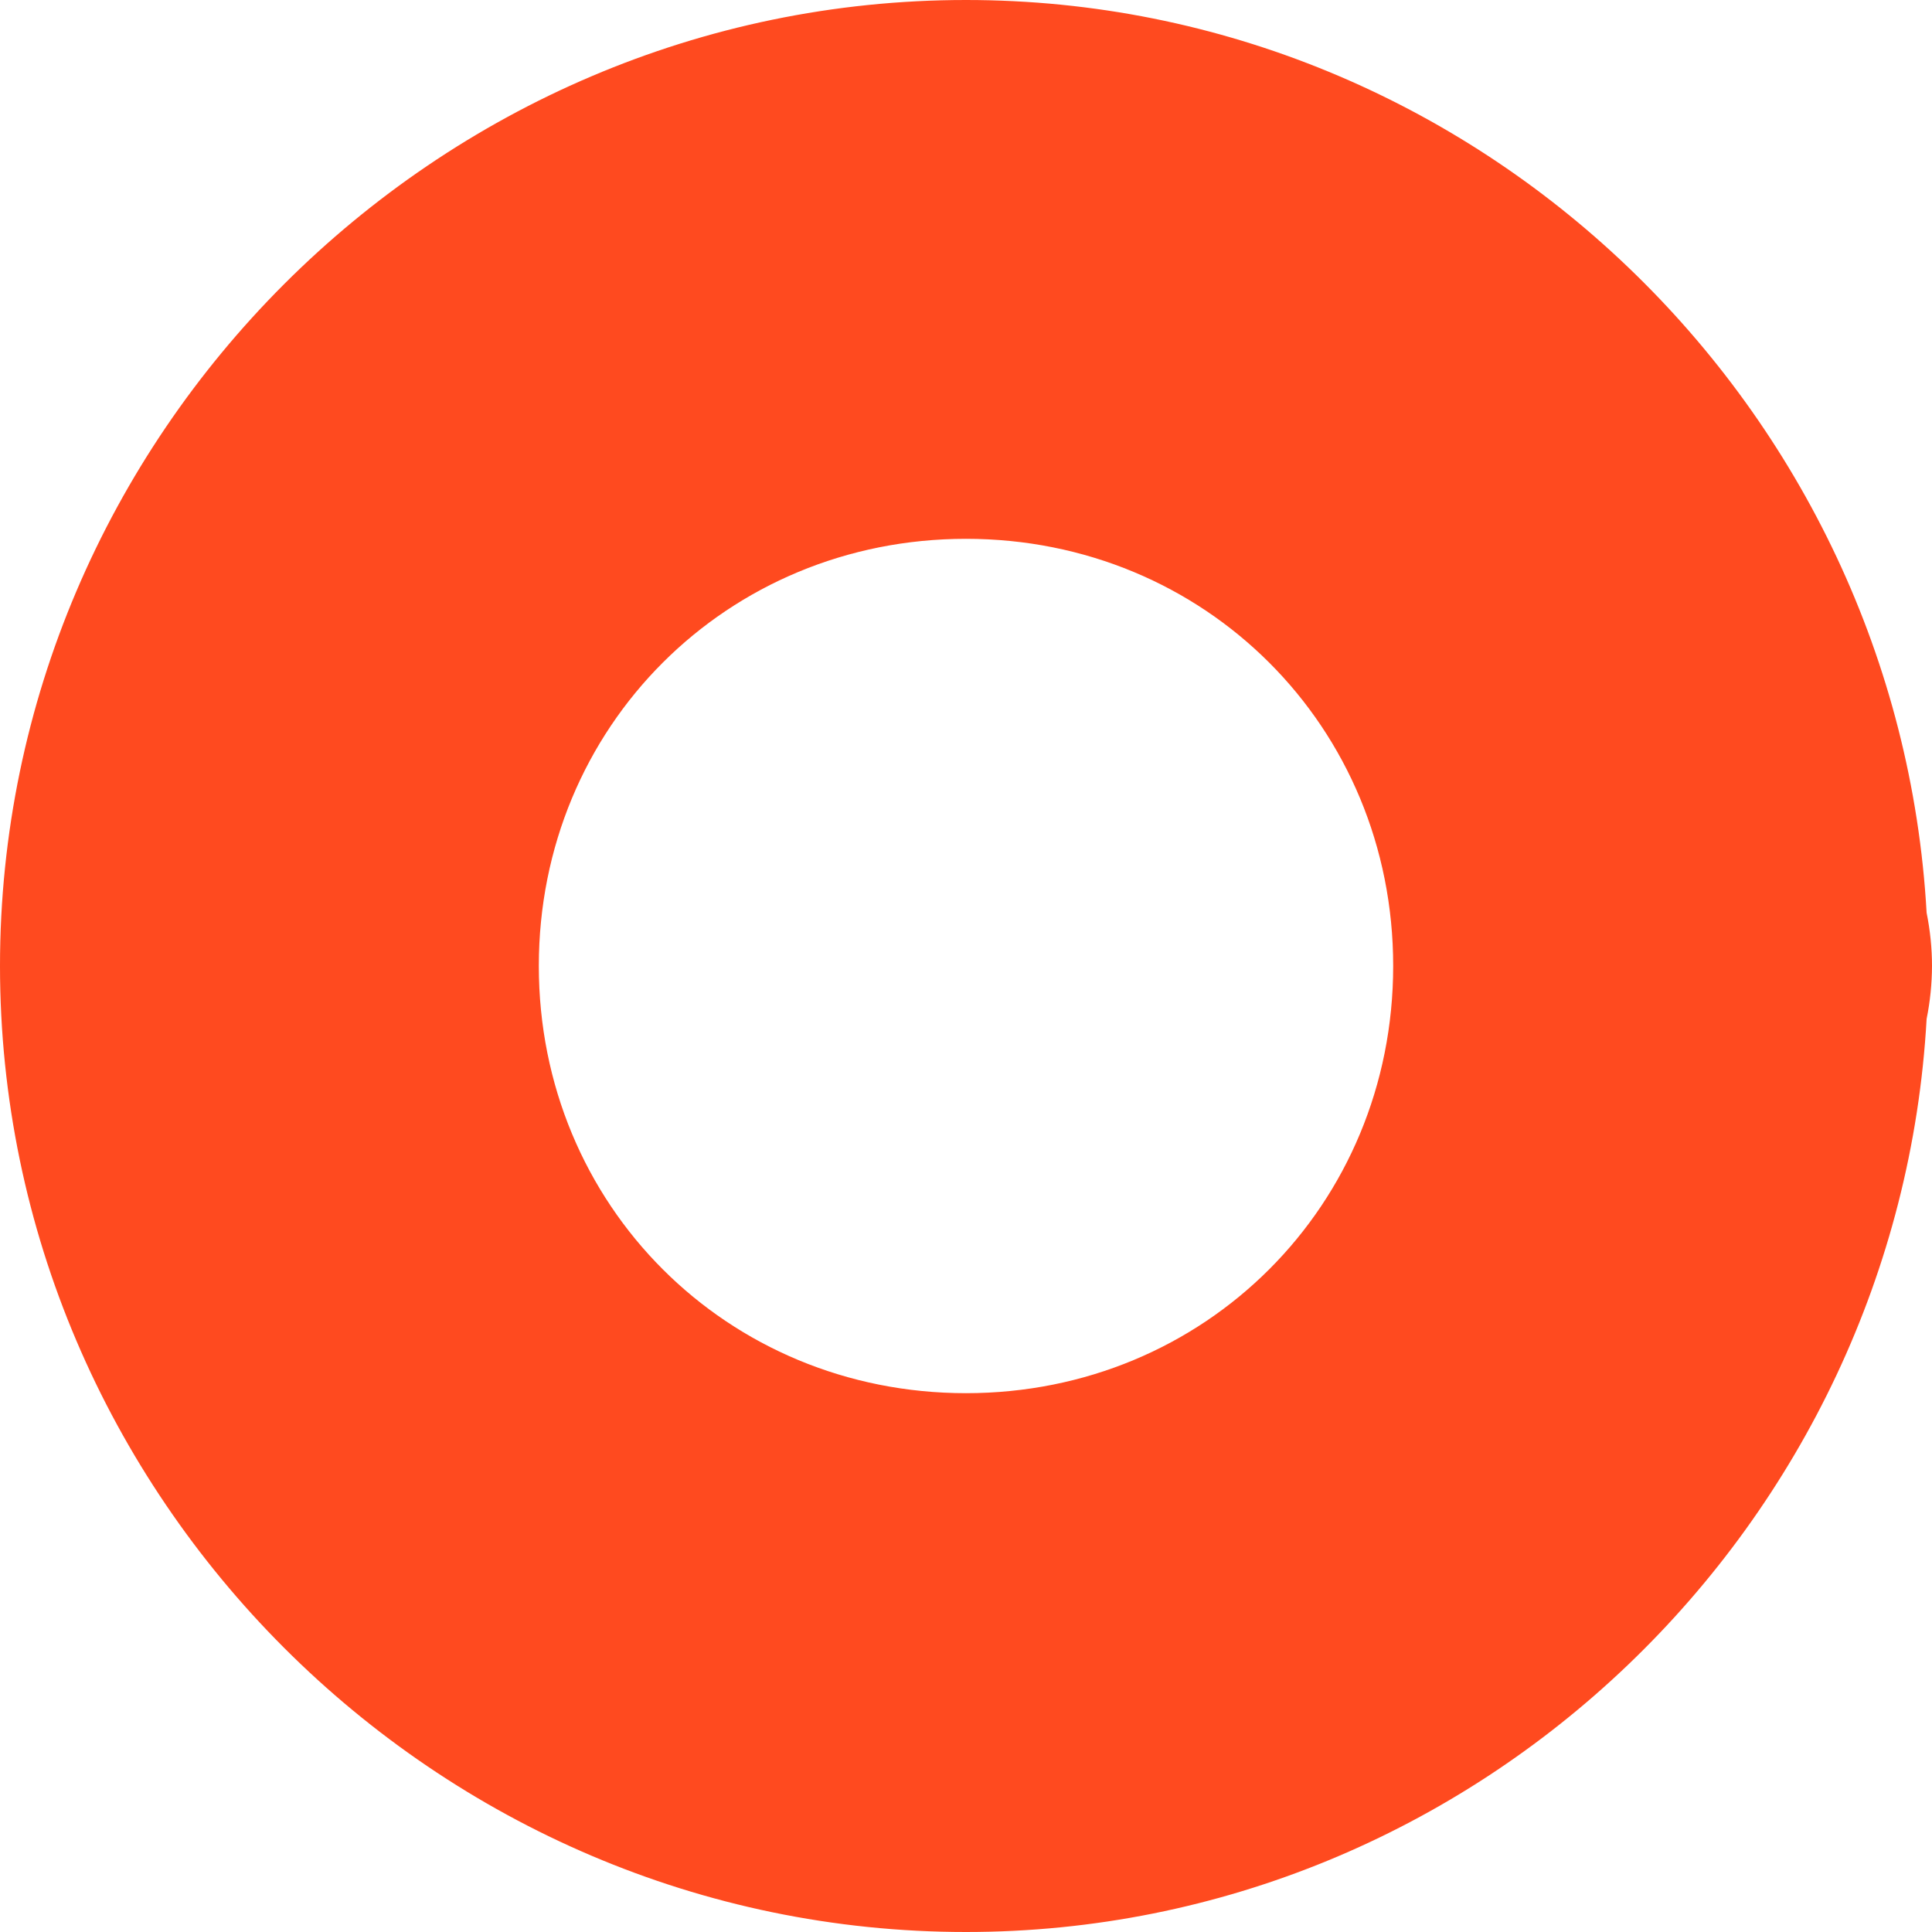
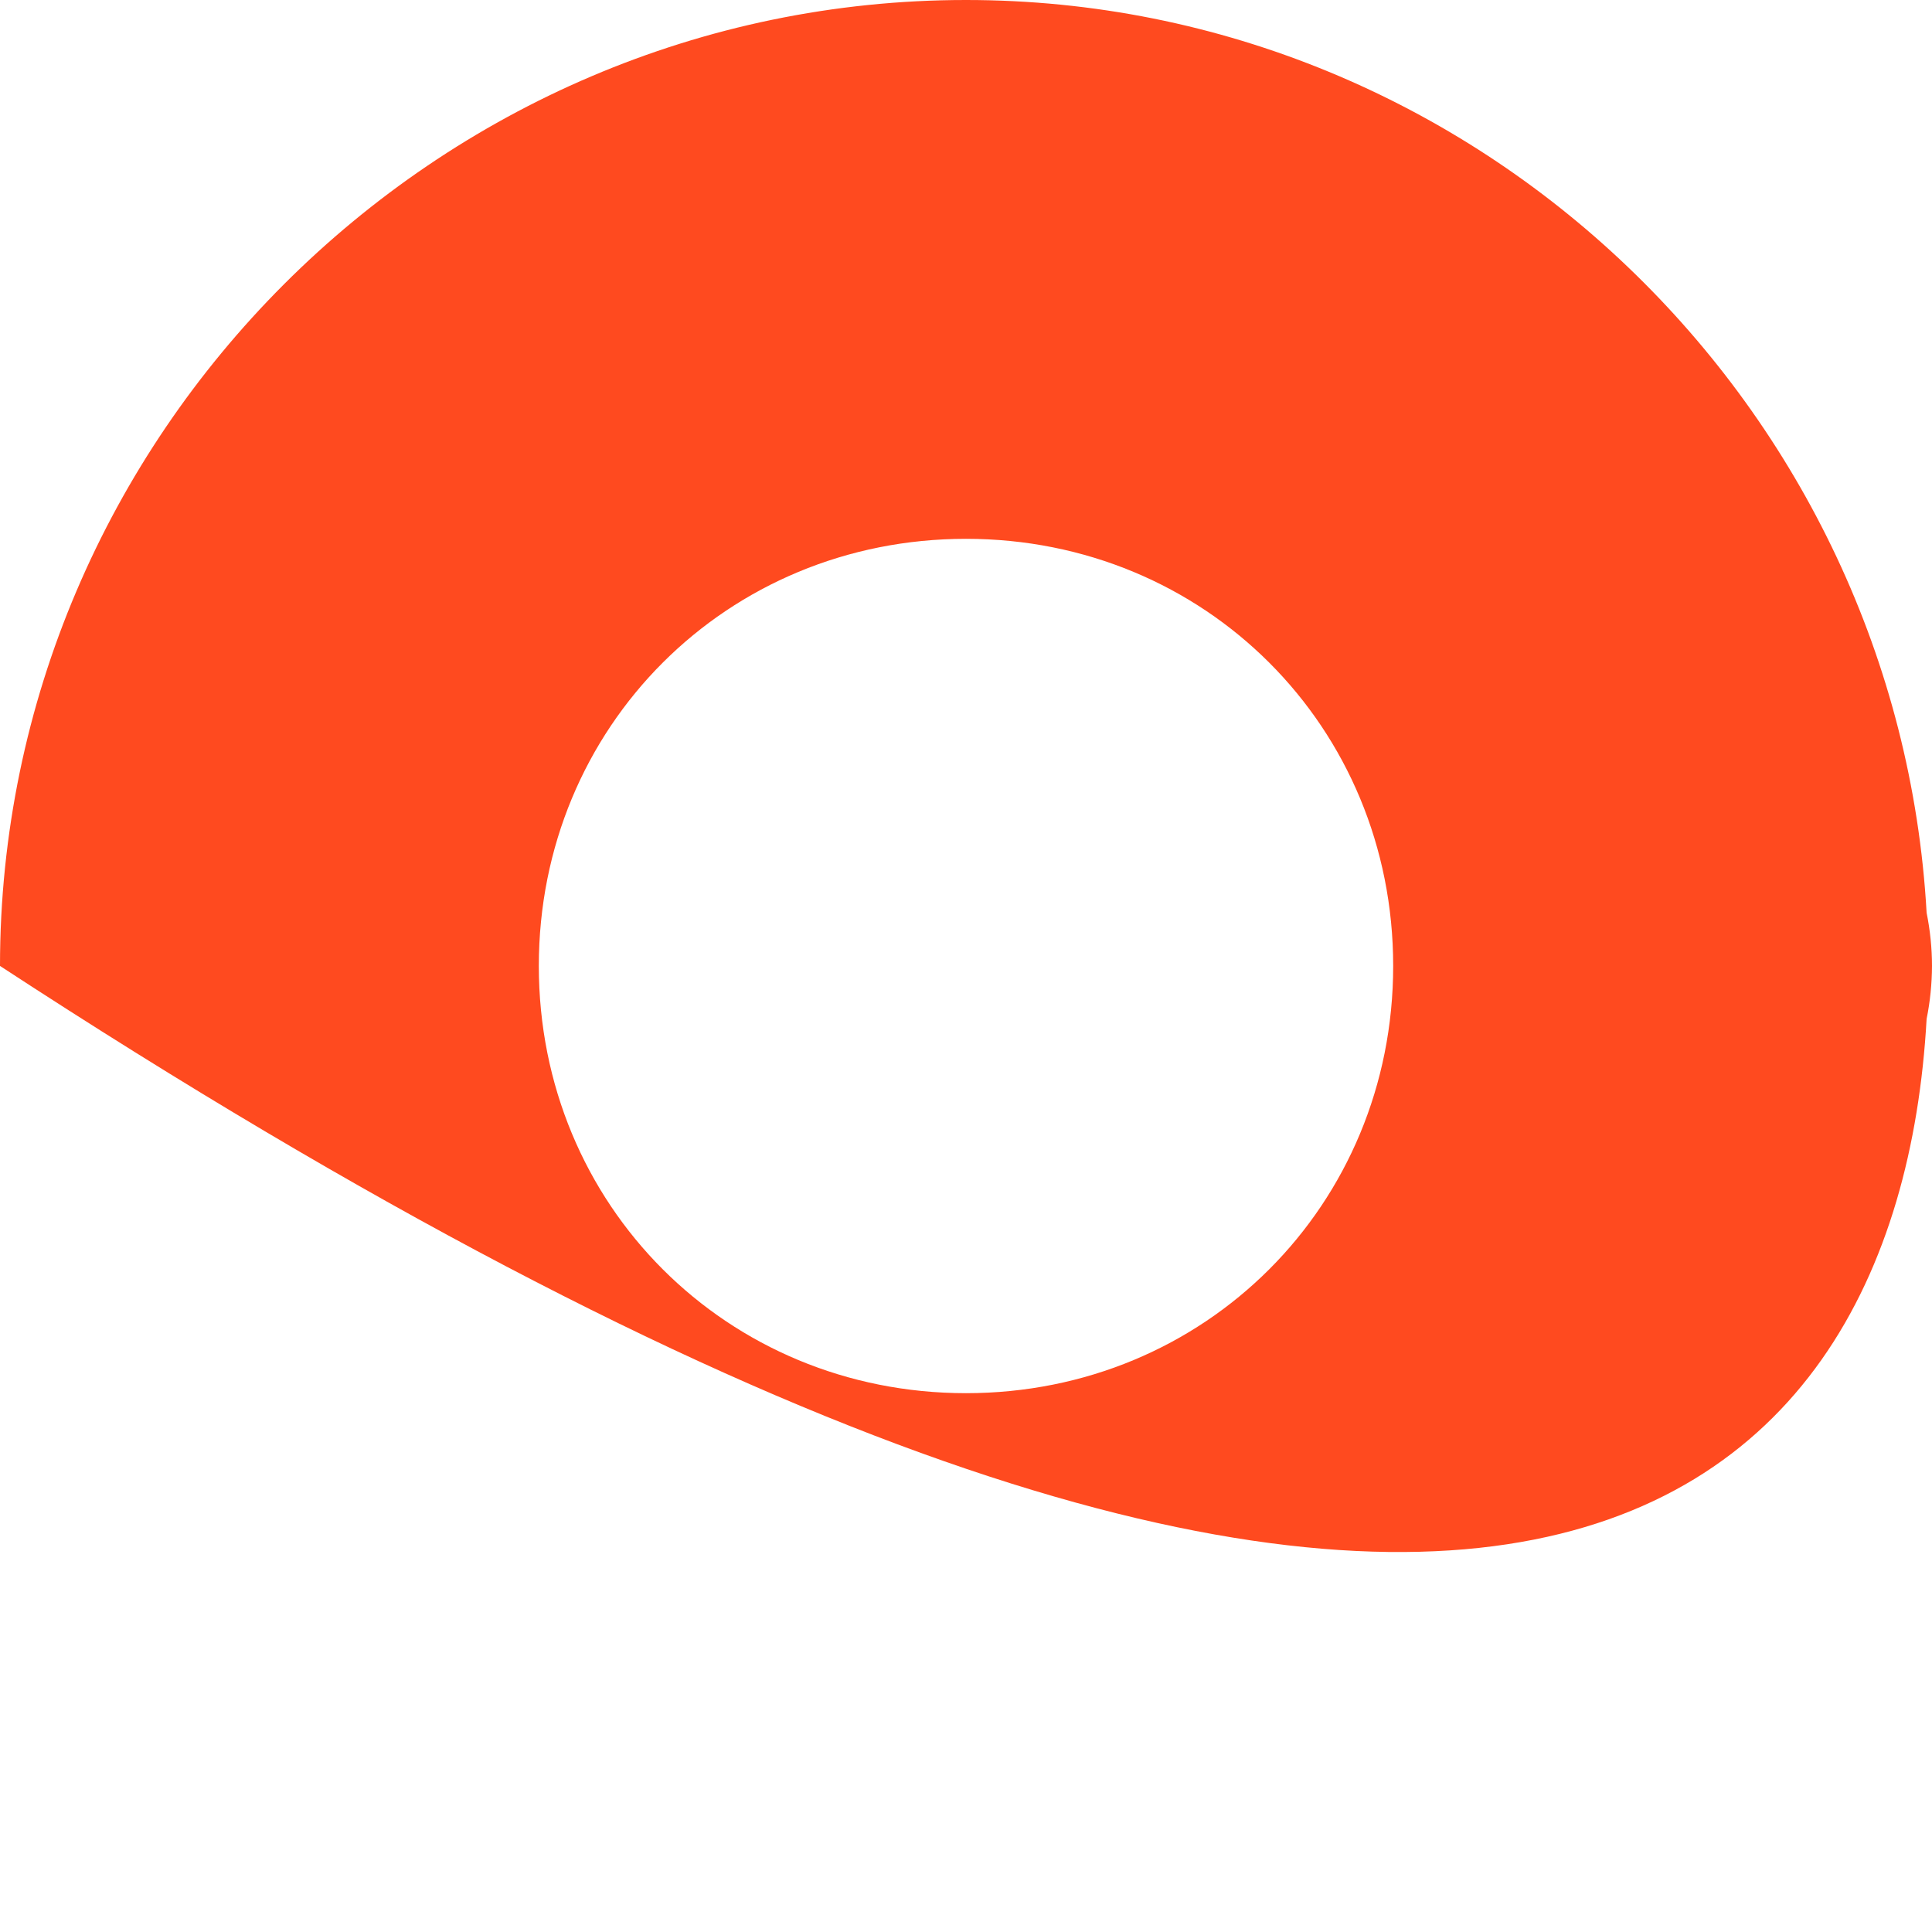
<svg xmlns="http://www.w3.org/2000/svg" width="28" height="28" viewBox="0 0 28 28" fill="none">
-   <path d="M14 0C6.314 0 0 6.314 0 13.999C0 21.686 6.314 28 14 28C21.424 28 27.511 22.094 27.922 14.767C27.973 14.514 27.999 14.257 28 13.999C28 13.741 27.973 13.482 27.922 13.229C27.509 5.901 21.422 0 14 0ZM14 7.809C17.466 7.809 20.191 10.533 20.191 13.999C20.191 17.466 17.466 20.191 14 20.191C10.534 20.191 7.809 17.466 7.809 13.999C7.809 10.533 10.534 7.809 14 7.809Z" fill="#FF4A1F" />
+   <path d="M14 0C6.314 0 0 6.314 0 13.999C21.424 28 27.511 22.094 27.922 14.767C27.973 14.514 27.999 14.257 28 13.999C28 13.741 27.973 13.482 27.922 13.229C27.509 5.901 21.422 0 14 0ZM14 7.809C17.466 7.809 20.191 10.533 20.191 13.999C20.191 17.466 17.466 20.191 14 20.191C10.534 20.191 7.809 17.466 7.809 13.999C7.809 10.533 10.534 7.809 14 7.809Z" fill="#FF4A1F" />
</svg>